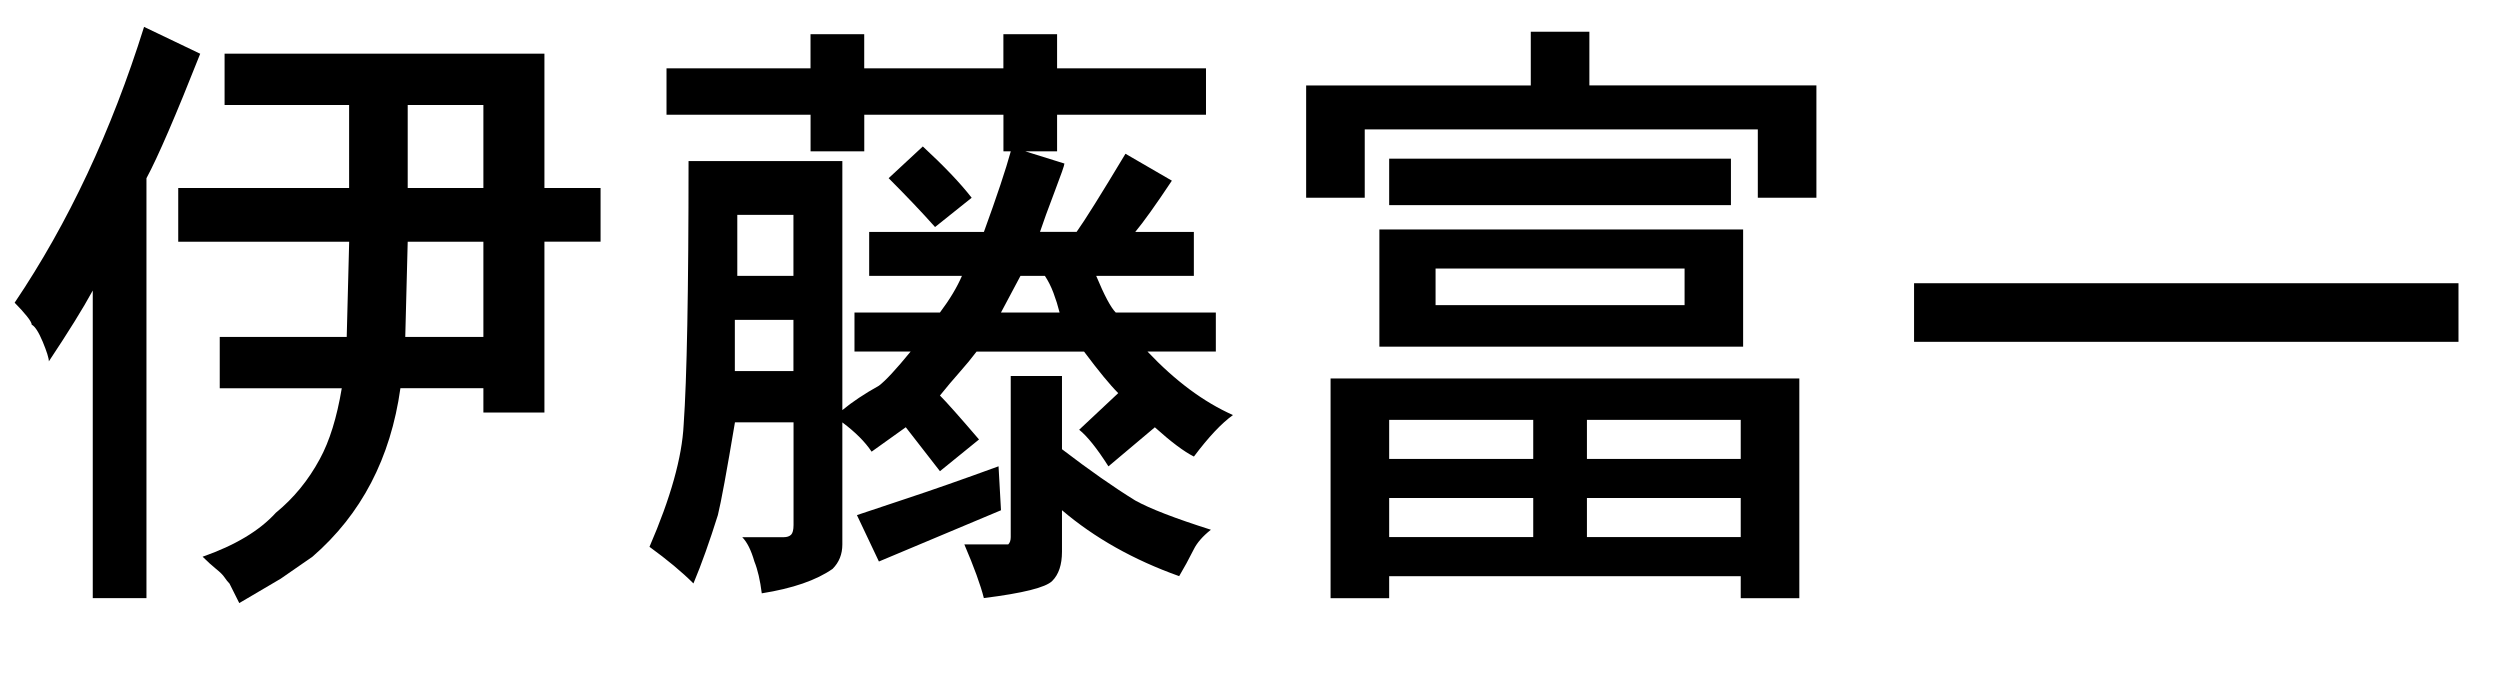
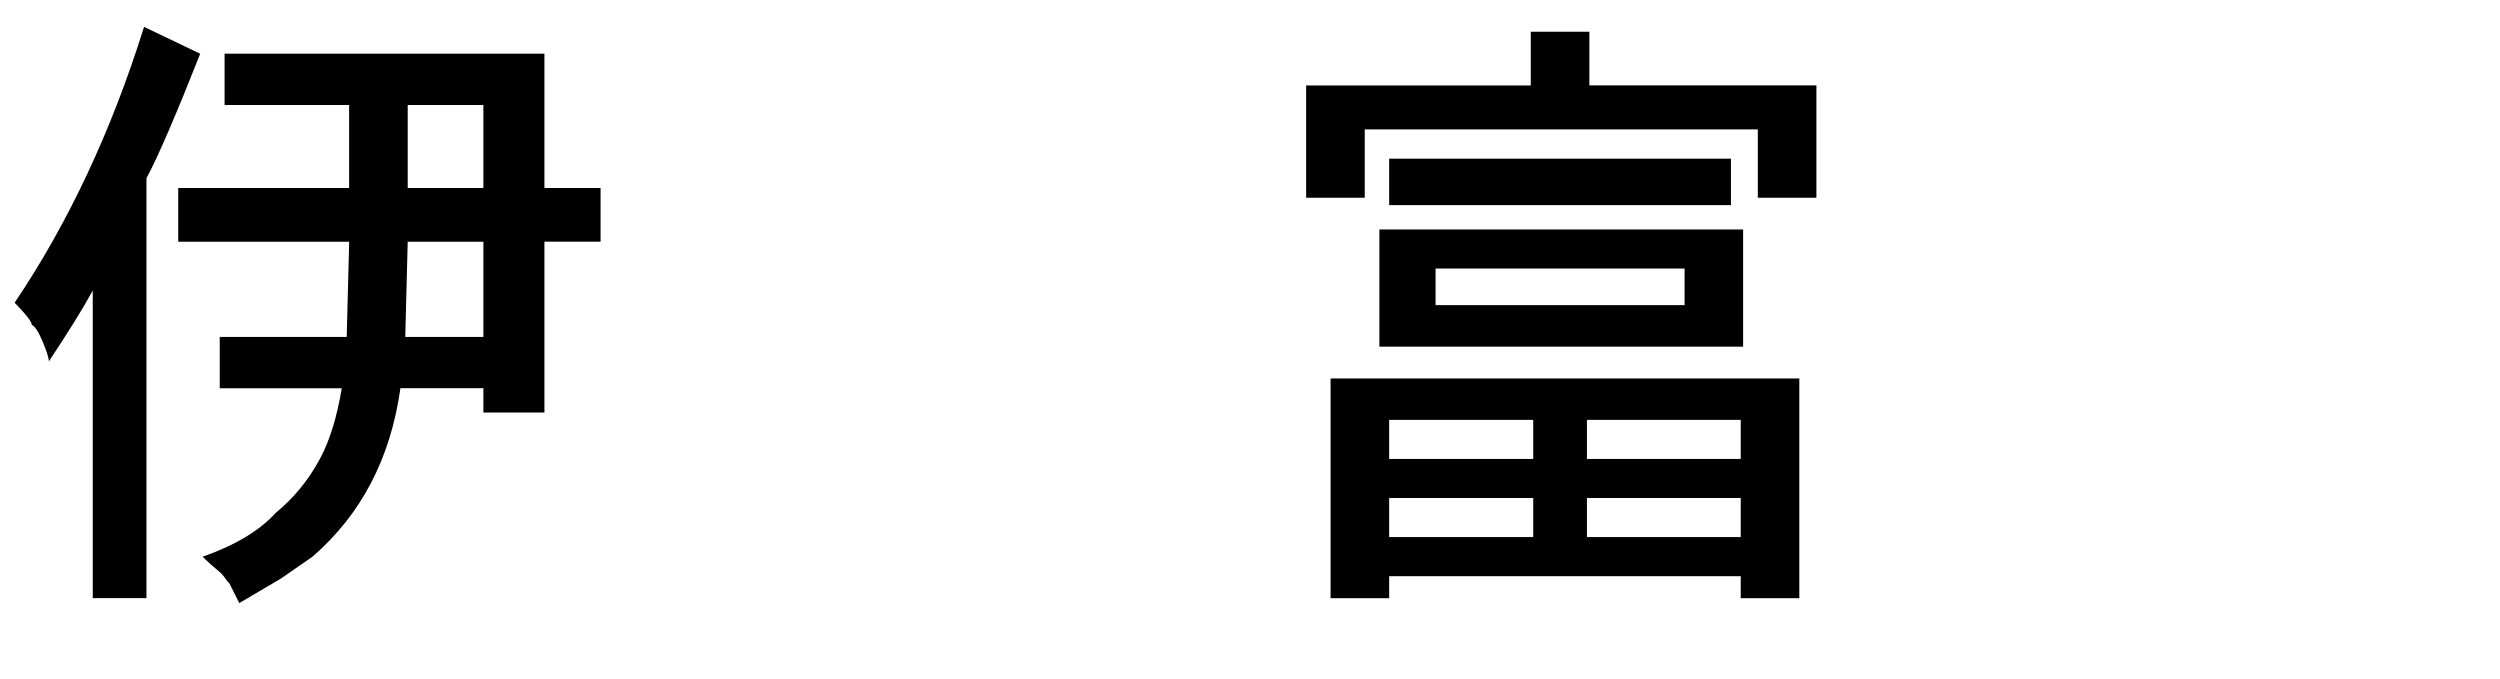
<svg xmlns="http://www.w3.org/2000/svg" version="1.1" id="レイヤー_1" x="0px" y="0px" width="48px" height="13.031px" viewBox="0 0 48 13.031" enable-background="new 0 0 48 13.031" xml:space="preserve">
  <g>
    <path d="M2.812,3.422v8.062H1.781V5.578C1.594,5.922,1.312,6.375,0.938,6.938c0-0.062-0.04-0.188-0.117-0.375   C0.742,6.375,0.672,6.266,0.609,6.234c0-0.031-0.031-0.086-0.094-0.164C0.453,5.993,0.375,5.906,0.281,5.812   C1.312,4.282,2.14,2.516,2.766,0.516l1.078,0.516C3.375,2.219,3.031,3.016,2.812,3.422z M4.312,2.016V1.031h6.141v2.578h1.078   v1.031h-1.078v3.281H9.281V7.453H7.688C7.5,8.797,6.938,9.875,6,10.688l-0.609,0.422l-0.797,0.469   c-0.063-0.125-0.125-0.25-0.188-0.375c-0.031-0.031-0.063-0.07-0.094-0.117c-0.031-0.047-0.086-0.102-0.164-0.164   c-0.078-0.063-0.164-0.141-0.258-0.234c0.625-0.219,1.094-0.5,1.406-0.844c0.344-0.281,0.625-0.625,0.844-1.031   c0.188-0.344,0.328-0.797,0.422-1.359H4.219V6.469h2.438l0.047-1.828H3.422V3.609h3.281V2.016H4.312z M7.828,4.641L7.781,6.469h1.5   V4.641H7.828z M9.281,3.609V2.016H7.828v1.594H9.281z" />
-     <path d="M15.562,1.312V0.656h1.031v0.656h2.672V0.656h1.031v0.656h2.859v0.891h-2.859v0.703h-0.609l0.75,0.234   c0,0.031-0.063,0.211-0.188,0.539c-0.125,0.328-0.219,0.586-0.281,0.773h0.703c0.156-0.218,0.469-0.719,0.938-1.5L22.5,3.469   c-0.312,0.469-0.547,0.797-0.703,0.984h1.125v0.844h-1.875C21.203,5.672,21.328,5.906,21.422,6h1.922v0.75h-1.312   c0.531,0.562,1.078,0.969,1.641,1.219c-0.219,0.157-0.469,0.422-0.75,0.797c-0.188-0.094-0.438-0.281-0.75-0.562l-0.891,0.75   c-0.219-0.344-0.406-0.578-0.562-0.703l0.75-0.703c-0.157-0.156-0.375-0.422-0.656-0.797H18.75   c-0.094,0.125-0.204,0.258-0.328,0.398c-0.125,0.141-0.25,0.289-0.375,0.445c0.125,0.125,0.375,0.406,0.75,0.844l-0.75,0.609   l-0.656-0.844l-0.656,0.469c-0.125-0.188-0.312-0.375-0.562-0.562v2.344c0,0.188-0.063,0.344-0.188,0.469   c-0.312,0.218-0.766,0.375-1.359,0.469c-0.031-0.25-0.078-0.453-0.141-0.609c-0.063-0.219-0.141-0.375-0.234-0.469h0.797   c0.062,0,0.109-0.016,0.141-0.047c0.031-0.031,0.047-0.094,0.047-0.188V8.109h-1.125c-0.157,0.938-0.266,1.531-0.328,1.781   c-0.157,0.5-0.312,0.938-0.469,1.312c-0.219-0.219-0.5-0.453-0.844-0.703c0.406-0.938,0.625-1.718,0.656-2.344   c0.062-0.875,0.094-2.562,0.094-5.062h2.953v4.781c0.188-0.156,0.422-0.312,0.703-0.469C17,7.312,17.203,7.094,17.484,6.75h-1.078   V6h1.641c0.188-0.25,0.328-0.484,0.422-0.703h-1.781V4.453h2.203c0.25-0.687,0.422-1.203,0.516-1.547h-0.141V2.203h-2.672v0.703   h-1.031V2.203h-2.766V1.312H15.562z M15.234,7.125V6.141h-1.125v0.984H15.234z M15.234,5.297V4.125h-1.078v1.172H15.234z    M19.172,8.953l0.047,0.844l-2.344,0.984l-0.422-0.891c0.094-0.031,0.398-0.133,0.914-0.305   C17.883,9.415,18.484,9.204,19.172,8.953z M18.656,3.797l-0.703,0.562c-0.25-0.281-0.547-0.593-0.891-0.938l0.656-0.609   C18.125,3.188,18.438,3.516,18.656,3.797z M19.406,10.312V7.219h0.984v1.406c0.531,0.406,1,0.734,1.406,0.984   c0.281,0.157,0.766,0.344,1.453,0.562c-0.157,0.125-0.266,0.25-0.328,0.375c-0.094,0.188-0.188,0.359-0.281,0.516   c-0.875-0.312-1.625-0.734-2.25-1.266v0.797c0,0.25-0.063,0.438-0.188,0.562c-0.125,0.125-0.562,0.234-1.312,0.328   c-0.063-0.25-0.188-0.594-0.375-1.031h0.703h0.141C19.39,10.422,19.406,10.375,19.406,10.312z M20.062,5.297h-0.469L19.219,6h1.125   c-0.031-0.125-0.07-0.25-0.117-0.375C20.18,5.5,20.125,5.391,20.062,5.297z" />
    <path d="M29.391,1.641V0.609h1.125v1.031h4.359v2.156H33.75V2.484h-7.547v1.312h-1.125V1.641H29.391z M25.547,11.484V7.266h9v4.219   h-1.125v-0.422h-6.75v0.422H25.547z M26.484,6.656v-2.25h6.984v2.25H26.484z M33.234,3.938h-6.562V3.047h6.562V3.938z    M29.438,8.812v-0.75h-2.766v0.75H29.438z M29.438,10.312v-0.75h-2.766v0.75H29.438z M32.344,5.859V5.156h-4.781v0.703H32.344z    M33.422,8.812v-0.75h-2.953v0.75H33.422z M33.422,10.312v-0.75h-2.953v0.75H33.422z" />
-     <path d="M36.75,6.562V5.438h10.453v1.125H36.75z" />
  </g>
</svg>